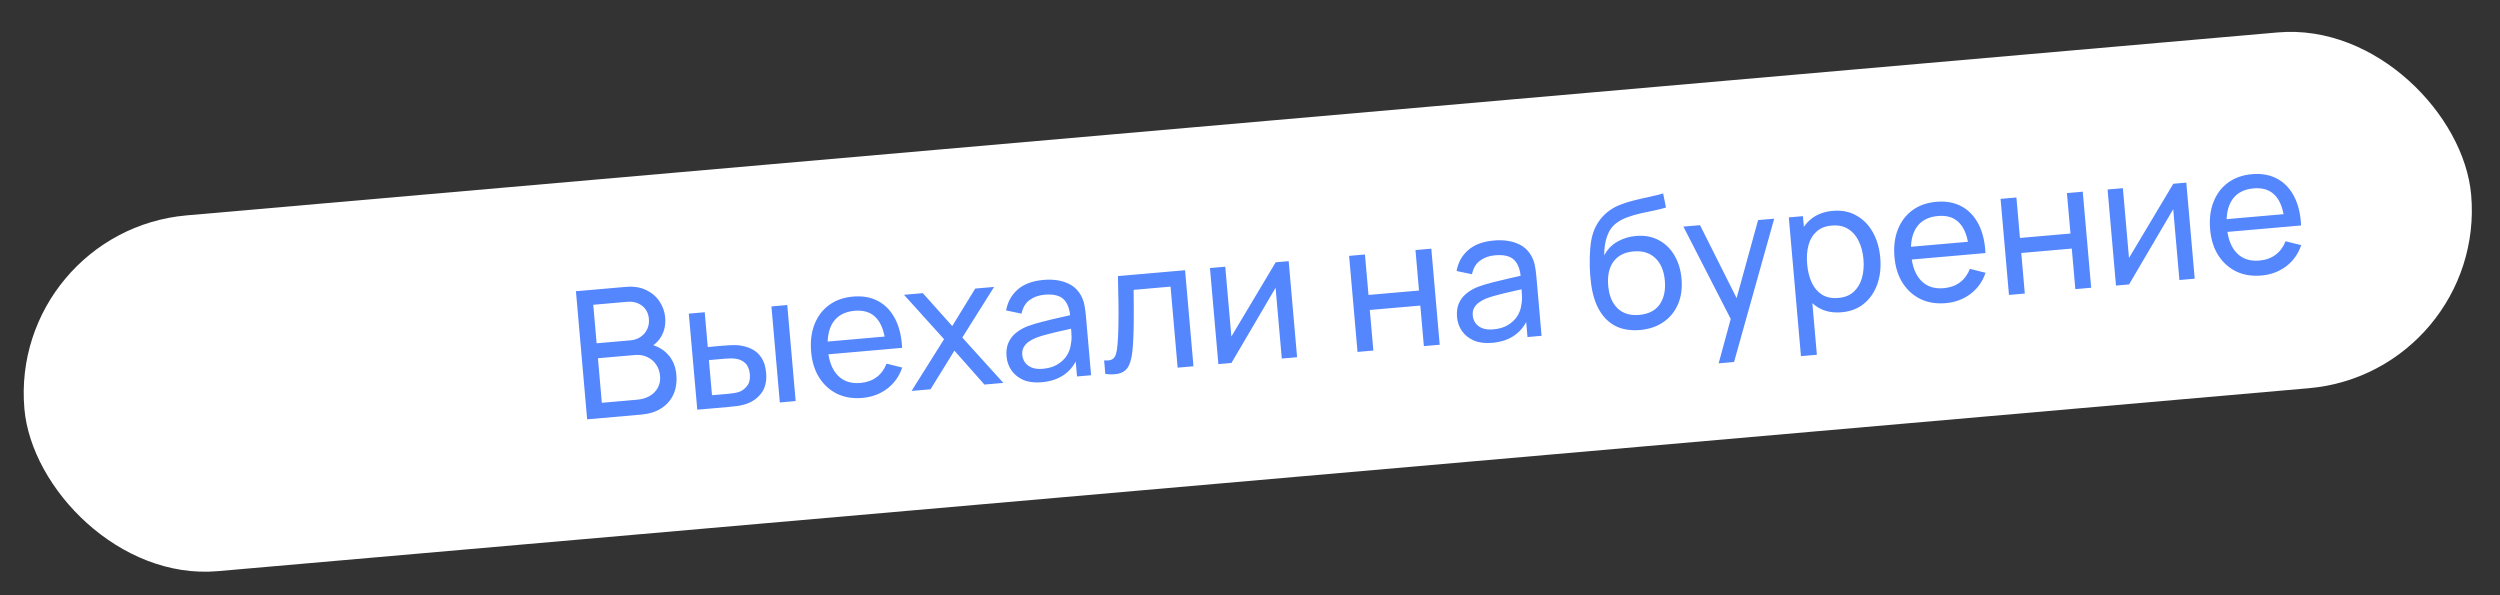
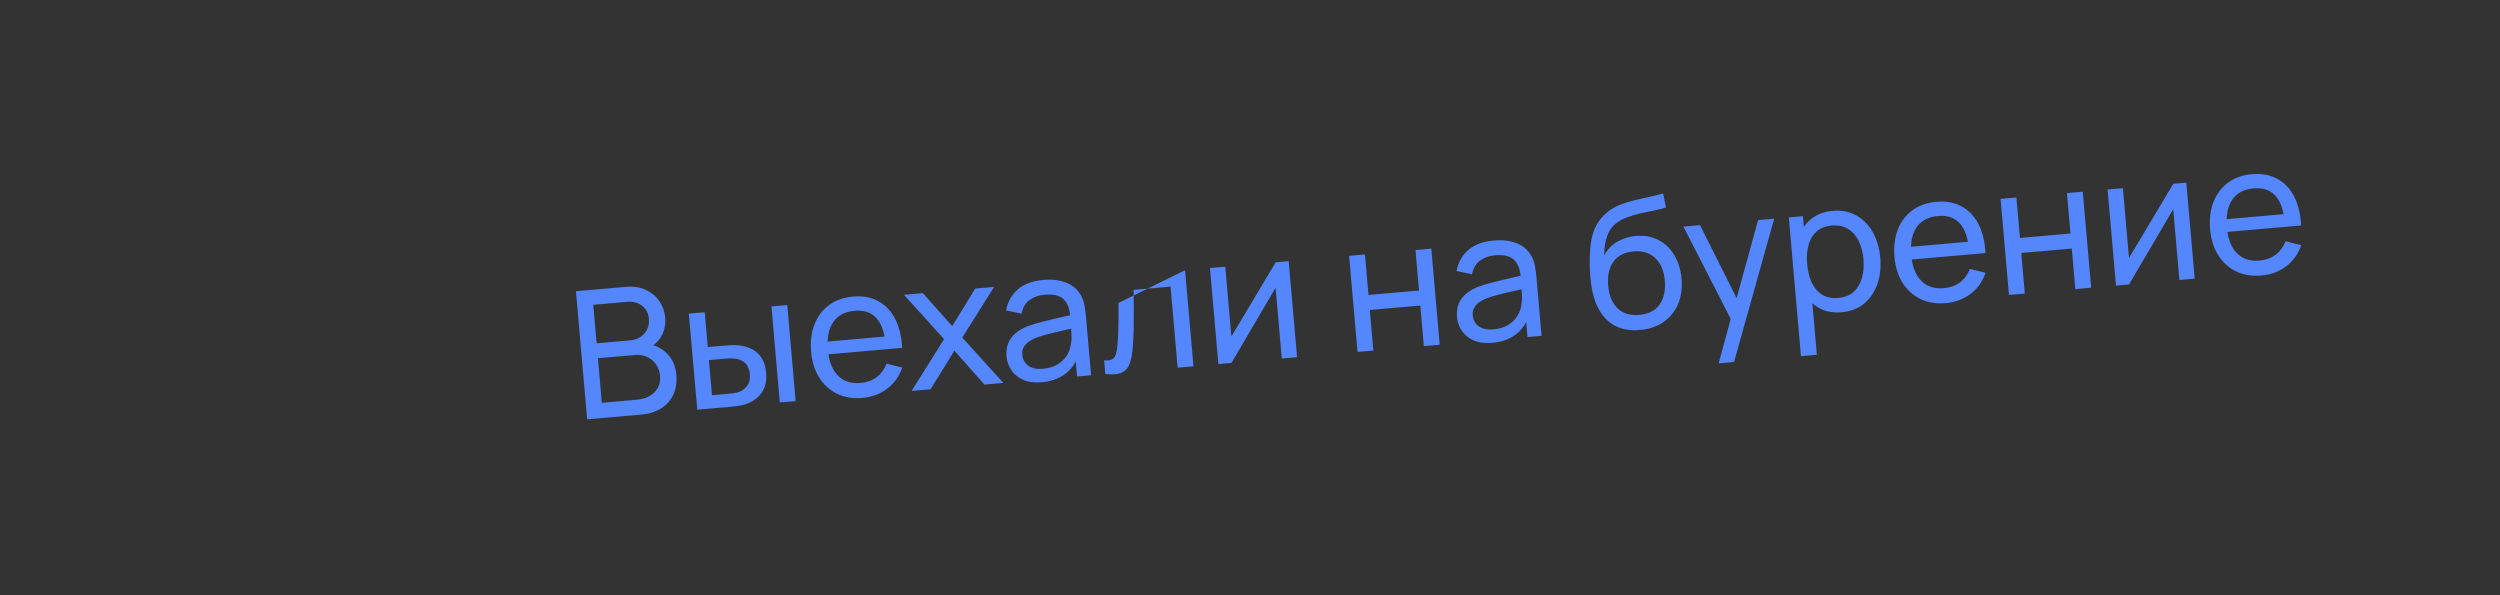
<svg xmlns="http://www.w3.org/2000/svg" width="126" height="30" viewBox="0 0 126 30" fill="none">
  <rect x="0" y="0" width="126" height="30" fill="#333333" stroke="none" />
-   <rect x="0.445" y="11.639" width="123.788" height="18" rx="9" transform="rotate(-5 0.445 11.639)" fill="white" />
-   <path d="M29.592 21.134L29.027 14.678L31.542 14.459C31.928 14.425 32.264 14.475 32.549 14.61C32.838 14.744 33.066 14.935 33.232 15.182C33.401 15.427 33.498 15.698 33.525 15.997C33.555 16.347 33.492 16.661 33.336 16.94C33.18 17.218 32.953 17.42 32.657 17.546L32.629 17.327C33.054 17.401 33.395 17.576 33.651 17.852C33.907 18.127 34.053 18.47 34.088 18.879C34.121 19.256 34.072 19.588 33.941 19.877C33.812 20.165 33.61 20.398 33.333 20.576C33.06 20.754 32.726 20.86 32.331 20.894L29.592 21.134ZM30.332 20.301L32.112 20.145C32.351 20.125 32.561 20.062 32.742 19.959C32.922 19.853 33.059 19.715 33.153 19.544C33.249 19.373 33.287 19.174 33.268 18.947C33.248 18.729 33.182 18.537 33.068 18.372C32.957 18.207 32.809 18.082 32.624 17.996C32.442 17.906 32.235 17.872 32.005 17.892L30.136 18.055L30.332 20.301ZM30.07 17.302L31.769 17.154C31.96 17.137 32.129 17.081 32.274 16.987C32.422 16.89 32.534 16.763 32.611 16.605C32.691 16.448 32.722 16.269 32.704 16.069C32.68 15.791 32.566 15.572 32.362 15.412C32.158 15.252 31.904 15.186 31.599 15.212L29.9 15.361L30.07 17.302ZM35.143 20.648L34.715 15.807L35.518 15.737L35.671 17.49L36.411 17.425C36.551 17.413 36.695 17.403 36.842 17.396C36.989 17.39 37.117 17.392 37.226 17.403C37.482 17.432 37.709 17.498 37.908 17.601C38.106 17.704 38.267 17.853 38.389 18.047C38.512 18.241 38.586 18.489 38.613 18.791C38.649 19.209 38.569 19.55 38.372 19.815C38.178 20.076 37.91 20.262 37.568 20.373C37.45 20.41 37.314 20.44 37.16 20.463C37.008 20.482 36.863 20.498 36.726 20.51L35.143 20.648ZM35.884 19.919L36.681 19.85C36.771 19.842 36.871 19.83 36.981 19.814C37.091 19.799 37.188 19.775 37.273 19.744C37.422 19.686 37.55 19.585 37.658 19.444C37.769 19.301 37.814 19.108 37.792 18.863C37.77 18.614 37.694 18.428 37.563 18.304C37.434 18.18 37.273 18.105 37.078 18.08C36.989 18.067 36.897 18.061 36.801 18.064C36.705 18.066 36.613 18.071 36.527 18.079L35.729 18.149L35.884 19.919ZM39.303 20.284L38.88 15.443L39.678 15.373L40.101 20.214L39.303 20.284ZM43.469 20.055C42.994 20.097 42.57 20.029 42.196 19.851C41.825 19.669 41.524 19.399 41.294 19.04C41.063 18.677 40.926 18.244 40.882 17.738C40.835 17.209 40.893 16.744 41.053 16.341C41.213 15.936 41.458 15.613 41.786 15.374C42.117 15.131 42.517 14.989 42.986 14.948C43.474 14.905 43.897 14.981 44.258 15.175C44.621 15.37 44.906 15.667 45.113 16.067C45.322 16.468 45.44 16.956 45.467 17.532L44.66 17.602L44.635 17.315C44.574 16.721 44.414 16.288 44.155 16.016C43.896 15.74 43.536 15.623 43.076 15.663C42.583 15.706 42.222 15.897 41.992 16.236C41.763 16.576 41.675 17.041 41.726 17.633C41.776 18.204 41.943 18.635 42.228 18.926C42.512 19.218 42.892 19.342 43.367 19.301C43.687 19.273 43.959 19.175 44.182 19.008C44.405 18.841 44.572 18.614 44.682 18.328L45.472 18.525C45.321 18.969 45.066 19.325 44.708 19.595C44.351 19.861 43.939 20.014 43.469 20.055ZM41.477 17.881L41.421 17.24L44.998 16.927L45.054 17.568L41.477 17.881ZM45.944 19.703L47.581 17.094L45.561 14.858L46.511 14.775L47.993 16.434L49.151 14.544L50.102 14.461L48.5 17.013L50.57 19.299L49.615 19.382L48.102 17.672L46.899 19.62L45.944 19.703ZM52.502 19.265C52.14 19.297 51.831 19.258 51.574 19.148C51.32 19.034 51.121 18.874 50.977 18.667C50.835 18.459 50.753 18.226 50.73 17.965C50.708 17.712 50.736 17.488 50.816 17.294C50.898 17.097 51.022 16.93 51.187 16.792C51.353 16.651 51.555 16.534 51.794 16.441C52.018 16.358 52.271 16.281 52.551 16.212C52.833 16.139 53.119 16.07 53.409 16.006C53.698 15.941 53.968 15.88 54.219 15.822L53.947 16.013C53.918 15.582 53.804 15.271 53.603 15.081C53.406 14.89 53.086 14.814 52.644 14.853C52.351 14.879 52.1 14.968 51.891 15.122C51.684 15.273 51.549 15.501 51.485 15.808L50.708 15.646C50.787 15.211 50.984 14.858 51.297 14.587C51.611 14.315 52.041 14.156 52.588 14.108C53.027 14.069 53.411 14.116 53.738 14.247C54.069 14.374 54.316 14.591 54.482 14.895C54.563 15.039 54.621 15.198 54.654 15.373C54.688 15.544 54.712 15.726 54.729 15.917L54.991 18.912L54.283 18.974L54.181 17.813L54.357 17.906C54.209 18.313 53.979 18.631 53.668 18.86C53.359 19.089 52.971 19.224 52.502 19.265ZM52.564 18.587C52.851 18.561 53.095 18.489 53.295 18.369C53.498 18.246 53.656 18.095 53.77 17.916C53.884 17.735 53.951 17.542 53.973 17.338C54.005 17.185 54.014 17.017 54.001 16.835C53.991 16.649 53.981 16.507 53.973 16.408L54.261 16.505C54.004 16.563 53.752 16.62 53.504 16.675C53.255 16.73 53.021 16.786 52.8 16.845C52.579 16.9 52.381 16.961 52.206 17.028C52.079 17.081 51.959 17.146 51.848 17.222C51.741 17.297 51.655 17.391 51.593 17.502C51.533 17.609 51.51 17.739 51.523 17.892C51.535 18.023 51.578 18.146 51.655 18.26C51.734 18.373 51.847 18.461 51.994 18.523C52.144 18.586 52.334 18.607 52.564 18.587ZM55.708 18.849L55.648 18.163C55.831 18.18 55.966 18.162 56.055 18.11C56.146 18.053 56.209 17.965 56.244 17.845C56.281 17.721 56.307 17.568 56.321 17.386C56.347 17.098 56.363 16.777 56.368 16.424C56.376 16.071 56.377 15.686 56.371 15.268C56.367 14.846 56.358 14.396 56.343 13.915L59.727 13.619L60.151 18.46L59.353 18.53L58.996 14.446L57.135 14.609C57.142 14.886 57.144 15.17 57.142 15.462C57.144 15.754 57.143 16.039 57.14 16.316C57.137 16.59 57.129 16.847 57.117 17.086C57.108 17.322 57.092 17.526 57.072 17.7C57.04 17.998 56.982 18.239 56.895 18.424C56.809 18.607 56.672 18.732 56.486 18.799C56.299 18.87 56.04 18.886 55.708 18.849ZM64.949 13.162L65.373 18.003L64.602 18.071L64.29 14.502L62.065 18.293L61.406 18.351L60.982 13.509L61.753 13.442L62.061 16.961L64.295 13.219L64.949 13.162ZM68.419 17.737L67.995 12.896L68.793 12.826L68.972 14.865L71.518 14.643L71.34 12.603L72.138 12.533L72.561 17.375L71.763 17.444L71.584 15.4L69.038 15.623L69.217 17.667L68.419 17.737ZM75.205 17.279C74.843 17.31 74.534 17.271 74.278 17.161C74.024 17.048 73.825 16.888 73.68 16.68C73.538 16.473 73.456 16.239 73.433 15.979C73.411 15.725 73.44 15.501 73.519 15.308C73.601 15.111 73.725 14.943 73.891 14.805C74.056 14.665 74.258 14.547 74.497 14.454C74.722 14.371 74.974 14.295 75.254 14.225C75.537 14.152 75.823 14.084 76.112 14.019C76.402 13.955 76.672 13.894 76.923 13.835L76.65 14.026C76.622 13.595 76.507 13.285 76.307 13.094C76.109 12.904 75.79 12.828 75.347 12.867C75.054 12.892 74.803 12.982 74.594 13.136C74.387 13.286 74.252 13.515 74.189 13.822L73.411 13.659C73.49 13.225 73.687 12.872 74.001 12.601C74.314 12.329 74.744 12.169 75.291 12.122C75.731 12.083 76.114 12.13 76.442 12.26C76.772 12.388 77.02 12.604 77.185 12.909C77.267 13.053 77.324 13.212 77.358 13.386C77.391 13.558 77.416 13.74 77.433 13.931L77.695 16.925L76.986 16.987L76.885 15.826L77.06 15.919C76.912 16.327 76.682 16.645 76.371 16.874C76.063 17.103 75.674 17.238 75.205 17.279ZM75.267 16.6C75.554 16.575 75.798 16.503 75.998 16.383C76.201 16.26 76.36 16.109 76.474 15.93C76.587 15.748 76.655 15.556 76.676 15.352C76.708 15.199 76.717 15.031 76.704 14.848C76.694 14.663 76.684 14.52 76.676 14.422L76.964 14.518C76.708 14.577 76.455 14.634 76.207 14.689C75.959 14.743 75.724 14.8 75.504 14.859C75.282 14.914 75.085 14.975 74.91 15.041C74.782 15.095 74.663 15.159 74.552 15.235C74.444 15.311 74.359 15.404 74.296 15.515C74.236 15.623 74.213 15.753 74.226 15.905C74.238 16.037 74.282 16.16 74.358 16.273C74.437 16.387 74.55 16.475 74.697 16.537C74.847 16.599 75.037 16.62 75.267 16.6ZM82.635 16.633C82.178 16.67 81.779 16.606 81.439 16.44C81.099 16.271 80.823 16.004 80.61 15.64C80.398 15.277 80.257 14.821 80.188 14.273C80.154 14.02 80.132 13.74 80.124 13.434C80.118 13.127 80.125 12.831 80.145 12.546C80.169 12.261 80.208 12.024 80.264 11.836C80.326 11.61 80.421 11.399 80.552 11.201C80.685 10.999 80.838 10.829 81.013 10.691C81.19 10.546 81.392 10.427 81.619 10.335C81.846 10.243 82.084 10.166 82.335 10.105C82.588 10.041 82.842 9.982 83.097 9.93C83.351 9.875 83.592 9.814 83.822 9.749L83.965 10.459C83.804 10.51 83.612 10.558 83.391 10.604C83.168 10.648 82.938 10.697 82.699 10.751C82.462 10.805 82.236 10.871 82.02 10.95C81.807 11.026 81.626 11.122 81.476 11.237C81.256 11.398 81.095 11.624 80.994 11.916C80.895 12.205 80.848 12.524 80.852 12.873C81.012 12.57 81.234 12.338 81.518 12.178C81.802 12.017 82.112 11.922 82.446 11.893C82.88 11.855 83.262 11.924 83.594 12.1C83.925 12.273 84.19 12.528 84.388 12.866C84.589 13.204 84.71 13.598 84.749 14.05C84.791 14.528 84.732 14.955 84.572 15.33C84.412 15.705 84.166 16.007 83.833 16.235C83.504 16.462 83.105 16.595 82.635 16.633ZM82.618 15.871C83.087 15.83 83.43 15.654 83.647 15.343C83.864 15.029 83.951 14.63 83.908 14.146C83.865 13.65 83.705 13.271 83.429 13.009C83.153 12.744 82.788 12.631 82.334 12.671C81.873 12.711 81.533 12.886 81.313 13.194C81.096 13.499 81.009 13.9 81.053 14.396C81.096 14.895 81.253 15.275 81.523 15.538C81.793 15.8 82.158 15.912 82.618 15.871ZM86.62 18.313L87.334 15.685L87.414 16.436L84.843 11.421L85.681 11.348L87.706 15.386L87.419 15.411L88.608 11.092L89.42 11.021L87.396 18.245L86.62 18.313ZM92.819 15.738C92.365 15.777 91.972 15.699 91.642 15.502C91.311 15.302 91.049 15.016 90.853 14.645C90.661 14.27 90.544 13.842 90.502 13.361C90.459 12.874 90.5 12.431 90.625 12.031C90.752 11.632 90.962 11.308 91.253 11.059C91.548 10.811 91.922 10.667 92.376 10.627C92.825 10.588 93.22 10.666 93.562 10.862C93.908 11.055 94.184 11.336 94.391 11.706C94.598 12.077 94.722 12.504 94.765 12.988C94.807 13.472 94.759 13.915 94.619 14.316C94.479 14.716 94.257 15.044 93.951 15.3C93.648 15.552 93.27 15.698 92.819 15.738ZM90.768 17.95L90.156 10.957L90.868 10.894L91.18 14.458L91.27 14.45L91.57 17.88L90.768 17.95ZM92.656 15.016C92.976 14.988 93.234 14.884 93.429 14.704C93.624 14.524 93.762 14.293 93.842 14.008C93.923 13.721 93.948 13.406 93.918 13.062C93.888 12.722 93.809 12.418 93.68 12.153C93.554 11.886 93.377 11.682 93.147 11.54C92.921 11.397 92.644 11.34 92.315 11.369C92.001 11.396 91.748 11.496 91.555 11.67C91.362 11.84 91.227 12.068 91.15 12.351C91.072 12.632 91.049 12.952 91.08 13.311C91.111 13.663 91.188 13.974 91.311 14.243C91.436 14.51 91.611 14.713 91.834 14.853C92.056 14.99 92.331 15.044 92.656 15.016ZM98.07 15.278C97.594 15.32 97.17 15.252 96.796 15.074C96.425 14.892 96.124 14.622 95.894 14.263C95.663 13.9 95.526 13.467 95.482 12.962C95.436 12.433 95.493 11.967 95.653 11.564C95.813 11.159 96.058 10.836 96.386 10.597C96.717 10.354 97.117 10.212 97.587 10.171C98.074 10.128 98.497 10.204 98.858 10.399C99.221 10.593 99.506 10.89 99.713 11.29C99.922 11.691 100.04 12.179 100.067 12.755L99.26 12.825L99.235 12.538C99.174 11.944 99.014 11.511 98.755 11.239C98.496 10.963 98.136 10.846 97.676 10.886C97.183 10.929 96.822 11.12 96.593 11.46C96.363 11.799 96.275 12.264 96.326 12.856C96.376 13.427 96.543 13.858 96.828 14.149C97.112 14.441 97.492 14.566 97.967 14.524C98.287 14.496 98.559 14.398 98.782 14.231C99.005 14.064 99.172 13.837 99.283 13.551L100.072 13.748C99.921 14.192 99.666 14.548 99.308 14.818C98.951 15.084 98.539 15.237 98.07 15.278ZM96.077 13.104L96.021 12.463L99.598 12.15L99.654 12.791L96.077 13.104ZM101.252 14.864L100.829 10.023L101.627 9.953L101.805 11.993L104.352 11.77L104.173 9.73L104.971 9.661L105.395 14.502L104.597 14.572L104.418 12.528L101.872 12.75L102.05 14.795L101.252 14.864ZM110.19 9.204L110.613 14.045L109.842 14.113L109.53 10.544L107.305 14.335L106.646 14.393L106.222 9.551L106.993 9.484L107.301 13.003L109.535 9.261L110.19 9.204ZM113.978 13.886C113.503 13.928 113.079 13.86 112.705 13.682C112.334 13.5 112.033 13.23 111.803 12.871C111.572 12.508 111.435 12.075 111.391 11.57C111.344 11.041 111.402 10.575 111.562 10.172C111.722 9.767 111.967 9.444 112.295 9.205C112.626 8.962 113.026 8.82 113.496 8.779C113.983 8.737 114.406 8.812 114.767 9.007C115.13 9.201 115.415 9.498 115.622 9.899C115.831 10.299 115.949 10.787 115.976 11.363L115.169 11.434L115.144 11.147C115.083 10.553 114.923 10.119 114.664 9.847C114.405 9.571 114.045 9.454 113.585 9.494C113.092 9.537 112.731 9.728 112.502 10.068C112.272 10.407 112.183 10.873 112.235 11.464C112.285 12.035 112.452 12.466 112.737 12.758C113.021 13.049 113.401 13.174 113.876 13.132C114.196 13.104 114.468 13.007 114.691 12.839C114.914 12.672 115.081 12.445 115.192 12.159L115.981 12.356C115.83 12.8 115.575 13.157 115.217 13.426C114.86 13.692 114.448 13.845 113.978 13.886ZM111.986 11.712L111.93 11.071L115.507 10.758L115.563 11.399L111.986 11.712Z" fill="#5486FE" />
+   <path d="M29.592 21.134L29.027 14.678L31.542 14.459C31.928 14.425 32.264 14.475 32.549 14.61C32.838 14.744 33.066 14.935 33.232 15.182C33.401 15.427 33.498 15.698 33.525 15.997C33.555 16.347 33.492 16.661 33.336 16.94C33.18 17.218 32.953 17.42 32.657 17.546L32.629 17.327C33.054 17.401 33.395 17.576 33.651 17.852C33.907 18.127 34.053 18.47 34.088 18.879C34.121 19.256 34.072 19.588 33.941 19.877C33.812 20.165 33.61 20.398 33.333 20.576C33.06 20.754 32.726 20.86 32.331 20.894L29.592 21.134ZM30.332 20.301L32.112 20.145C32.351 20.125 32.561 20.062 32.742 19.959C32.922 19.853 33.059 19.715 33.153 19.544C33.249 19.373 33.287 19.174 33.268 18.947C33.248 18.729 33.182 18.537 33.068 18.372C32.957 18.207 32.809 18.082 32.624 17.996C32.442 17.906 32.235 17.872 32.005 17.892L30.136 18.055L30.332 20.301ZM30.07 17.302L31.769 17.154C31.96 17.137 32.129 17.081 32.274 16.987C32.422 16.89 32.534 16.763 32.611 16.605C32.691 16.448 32.722 16.269 32.704 16.069C32.68 15.791 32.566 15.572 32.362 15.412C32.158 15.252 31.904 15.186 31.599 15.212L29.9 15.361L30.07 17.302ZM35.143 20.648L34.715 15.807L35.518 15.737L35.671 17.49L36.411 17.425C36.551 17.413 36.695 17.403 36.842 17.396C36.989 17.39 37.117 17.392 37.226 17.403C37.482 17.432 37.709 17.498 37.908 17.601C38.106 17.704 38.267 17.853 38.389 18.047C38.512 18.241 38.586 18.489 38.613 18.791C38.649 19.209 38.569 19.55 38.372 19.815C38.178 20.076 37.91 20.262 37.568 20.373C37.45 20.41 37.314 20.44 37.16 20.463C37.008 20.482 36.863 20.498 36.726 20.51L35.143 20.648ZM35.884 19.919L36.681 19.85C36.771 19.842 36.871 19.83 36.981 19.814C37.091 19.799 37.188 19.775 37.273 19.744C37.422 19.686 37.55 19.585 37.658 19.444C37.769 19.301 37.814 19.108 37.792 18.863C37.77 18.614 37.694 18.428 37.563 18.304C37.434 18.18 37.273 18.105 37.078 18.08C36.989 18.067 36.897 18.061 36.801 18.064C36.705 18.066 36.613 18.071 36.527 18.079L35.729 18.149L35.884 19.919ZM39.303 20.284L38.88 15.443L39.678 15.373L40.101 20.214L39.303 20.284ZM43.469 20.055C42.994 20.097 42.57 20.029 42.196 19.851C41.825 19.669 41.524 19.399 41.294 19.04C41.063 18.677 40.926 18.244 40.882 17.738C40.835 17.209 40.893 16.744 41.053 16.341C41.213 15.936 41.458 15.613 41.786 15.374C42.117 15.131 42.517 14.989 42.986 14.948C43.474 14.905 43.897 14.981 44.258 15.175C44.621 15.37 44.906 15.667 45.113 16.067C45.322 16.468 45.44 16.956 45.467 17.532L44.66 17.602L44.635 17.315C44.574 16.721 44.414 16.288 44.155 16.016C43.896 15.74 43.536 15.623 43.076 15.663C42.583 15.706 42.222 15.897 41.992 16.236C41.763 16.576 41.675 17.041 41.726 17.633C41.776 18.204 41.943 18.635 42.228 18.926C42.512 19.218 42.892 19.342 43.367 19.301C43.687 19.273 43.959 19.175 44.182 19.008C44.405 18.841 44.572 18.614 44.682 18.328L45.472 18.525C45.321 18.969 45.066 19.325 44.708 19.595C44.351 19.861 43.939 20.014 43.469 20.055ZM41.477 17.881L41.421 17.24L44.998 16.927L45.054 17.568L41.477 17.881ZM45.944 19.703L47.581 17.094L45.561 14.858L46.511 14.775L47.993 16.434L49.151 14.544L50.102 14.461L48.5 17.013L50.57 19.299L49.615 19.382L48.102 17.672L46.899 19.62L45.944 19.703ZM52.502 19.265C52.14 19.297 51.831 19.258 51.574 19.148C51.32 19.034 51.121 18.874 50.977 18.667C50.835 18.459 50.753 18.226 50.73 17.965C50.708 17.712 50.736 17.488 50.816 17.294C50.898 17.097 51.022 16.93 51.187 16.792C51.353 16.651 51.555 16.534 51.794 16.441C52.018 16.358 52.271 16.281 52.551 16.212C52.833 16.139 53.119 16.07 53.409 16.006C53.698 15.941 53.968 15.88 54.219 15.822L53.947 16.013C53.918 15.582 53.804 15.271 53.603 15.081C53.406 14.89 53.086 14.814 52.644 14.853C52.351 14.879 52.1 14.968 51.891 15.122C51.684 15.273 51.549 15.501 51.485 15.808L50.708 15.646C50.787 15.211 50.984 14.858 51.297 14.587C51.611 14.315 52.041 14.156 52.588 14.108C53.027 14.069 53.411 14.116 53.738 14.247C54.069 14.374 54.316 14.591 54.482 14.895C54.563 15.039 54.621 15.198 54.654 15.373C54.688 15.544 54.712 15.726 54.729 15.917L54.991 18.912L54.283 18.974L54.181 17.813L54.357 17.906C54.209 18.313 53.979 18.631 53.668 18.86C53.359 19.089 52.971 19.224 52.502 19.265ZM52.564 18.587C52.851 18.561 53.095 18.489 53.295 18.369C53.498 18.246 53.656 18.095 53.77 17.916C53.884 17.735 53.951 17.542 53.973 17.338C54.005 17.185 54.014 17.017 54.001 16.835C53.991 16.649 53.981 16.507 53.973 16.408L54.261 16.505C54.004 16.563 53.752 16.62 53.504 16.675C53.255 16.73 53.021 16.786 52.8 16.845C52.579 16.9 52.381 16.961 52.206 17.028C52.079 17.081 51.959 17.146 51.848 17.222C51.741 17.297 51.655 17.391 51.593 17.502C51.533 17.609 51.51 17.739 51.523 17.892C51.535 18.023 51.578 18.146 51.655 18.26C51.734 18.373 51.847 18.461 51.994 18.523C52.144 18.586 52.334 18.607 52.564 18.587ZM55.708 18.849L55.648 18.163C55.831 18.18 55.966 18.162 56.055 18.11C56.146 18.053 56.209 17.965 56.244 17.845C56.281 17.721 56.307 17.568 56.321 17.386C56.347 17.098 56.363 16.777 56.368 16.424C56.376 16.071 56.377 15.686 56.371 15.268L59.727 13.619L60.151 18.46L59.353 18.53L58.996 14.446L57.135 14.609C57.142 14.886 57.144 15.17 57.142 15.462C57.144 15.754 57.143 16.039 57.14 16.316C57.137 16.59 57.129 16.847 57.117 17.086C57.108 17.322 57.092 17.526 57.072 17.7C57.04 17.998 56.982 18.239 56.895 18.424C56.809 18.607 56.672 18.732 56.486 18.799C56.299 18.87 56.04 18.886 55.708 18.849ZM64.949 13.162L65.373 18.003L64.602 18.071L64.29 14.502L62.065 18.293L61.406 18.351L60.982 13.509L61.753 13.442L62.061 16.961L64.295 13.219L64.949 13.162ZM68.419 17.737L67.995 12.896L68.793 12.826L68.972 14.865L71.518 14.643L71.34 12.603L72.138 12.533L72.561 17.375L71.763 17.444L71.584 15.4L69.038 15.623L69.217 17.667L68.419 17.737ZM75.205 17.279C74.843 17.31 74.534 17.271 74.278 17.161C74.024 17.048 73.825 16.888 73.68 16.68C73.538 16.473 73.456 16.239 73.433 15.979C73.411 15.725 73.44 15.501 73.519 15.308C73.601 15.111 73.725 14.943 73.891 14.805C74.056 14.665 74.258 14.547 74.497 14.454C74.722 14.371 74.974 14.295 75.254 14.225C75.537 14.152 75.823 14.084 76.112 14.019C76.402 13.955 76.672 13.894 76.923 13.835L76.65 14.026C76.622 13.595 76.507 13.285 76.307 13.094C76.109 12.904 75.79 12.828 75.347 12.867C75.054 12.892 74.803 12.982 74.594 13.136C74.387 13.286 74.252 13.515 74.189 13.822L73.411 13.659C73.49 13.225 73.687 12.872 74.001 12.601C74.314 12.329 74.744 12.169 75.291 12.122C75.731 12.083 76.114 12.13 76.442 12.26C76.772 12.388 77.02 12.604 77.185 12.909C77.267 13.053 77.324 13.212 77.358 13.386C77.391 13.558 77.416 13.74 77.433 13.931L77.695 16.925L76.986 16.987L76.885 15.826L77.06 15.919C76.912 16.327 76.682 16.645 76.371 16.874C76.063 17.103 75.674 17.238 75.205 17.279ZM75.267 16.6C75.554 16.575 75.798 16.503 75.998 16.383C76.201 16.26 76.36 16.109 76.474 15.93C76.587 15.748 76.655 15.556 76.676 15.352C76.708 15.199 76.717 15.031 76.704 14.848C76.694 14.663 76.684 14.52 76.676 14.422L76.964 14.518C76.708 14.577 76.455 14.634 76.207 14.689C75.959 14.743 75.724 14.8 75.504 14.859C75.282 14.914 75.085 14.975 74.91 15.041C74.782 15.095 74.663 15.159 74.552 15.235C74.444 15.311 74.359 15.404 74.296 15.515C74.236 15.623 74.213 15.753 74.226 15.905C74.238 16.037 74.282 16.16 74.358 16.273C74.437 16.387 74.55 16.475 74.697 16.537C74.847 16.599 75.037 16.62 75.267 16.6ZM82.635 16.633C82.178 16.67 81.779 16.606 81.439 16.44C81.099 16.271 80.823 16.004 80.61 15.64C80.398 15.277 80.257 14.821 80.188 14.273C80.154 14.02 80.132 13.74 80.124 13.434C80.118 13.127 80.125 12.831 80.145 12.546C80.169 12.261 80.208 12.024 80.264 11.836C80.326 11.61 80.421 11.399 80.552 11.201C80.685 10.999 80.838 10.829 81.013 10.691C81.19 10.546 81.392 10.427 81.619 10.335C81.846 10.243 82.084 10.166 82.335 10.105C82.588 10.041 82.842 9.982 83.097 9.93C83.351 9.875 83.592 9.814 83.822 9.749L83.965 10.459C83.804 10.51 83.612 10.558 83.391 10.604C83.168 10.648 82.938 10.697 82.699 10.751C82.462 10.805 82.236 10.871 82.02 10.95C81.807 11.026 81.626 11.122 81.476 11.237C81.256 11.398 81.095 11.624 80.994 11.916C80.895 12.205 80.848 12.524 80.852 12.873C81.012 12.57 81.234 12.338 81.518 12.178C81.802 12.017 82.112 11.922 82.446 11.893C82.88 11.855 83.262 11.924 83.594 12.1C83.925 12.273 84.19 12.528 84.388 12.866C84.589 13.204 84.71 13.598 84.749 14.05C84.791 14.528 84.732 14.955 84.572 15.33C84.412 15.705 84.166 16.007 83.833 16.235C83.504 16.462 83.105 16.595 82.635 16.633ZM82.618 15.871C83.087 15.83 83.43 15.654 83.647 15.343C83.864 15.029 83.951 14.63 83.908 14.146C83.865 13.65 83.705 13.271 83.429 13.009C83.153 12.744 82.788 12.631 82.334 12.671C81.873 12.711 81.533 12.886 81.313 13.194C81.096 13.499 81.009 13.9 81.053 14.396C81.096 14.895 81.253 15.275 81.523 15.538C81.793 15.8 82.158 15.912 82.618 15.871ZM86.62 18.313L87.334 15.685L87.414 16.436L84.843 11.421L85.681 11.348L87.706 15.386L87.419 15.411L88.608 11.092L89.42 11.021L87.396 18.245L86.62 18.313ZM92.819 15.738C92.365 15.777 91.972 15.699 91.642 15.502C91.311 15.302 91.049 15.016 90.853 14.645C90.661 14.27 90.544 13.842 90.502 13.361C90.459 12.874 90.5 12.431 90.625 12.031C90.752 11.632 90.962 11.308 91.253 11.059C91.548 10.811 91.922 10.667 92.376 10.627C92.825 10.588 93.22 10.666 93.562 10.862C93.908 11.055 94.184 11.336 94.391 11.706C94.598 12.077 94.722 12.504 94.765 12.988C94.807 13.472 94.759 13.915 94.619 14.316C94.479 14.716 94.257 15.044 93.951 15.3C93.648 15.552 93.27 15.698 92.819 15.738ZM90.768 17.95L90.156 10.957L90.868 10.894L91.18 14.458L91.27 14.45L91.57 17.88L90.768 17.95ZM92.656 15.016C92.976 14.988 93.234 14.884 93.429 14.704C93.624 14.524 93.762 14.293 93.842 14.008C93.923 13.721 93.948 13.406 93.918 13.062C93.888 12.722 93.809 12.418 93.68 12.153C93.554 11.886 93.377 11.682 93.147 11.54C92.921 11.397 92.644 11.34 92.315 11.369C92.001 11.396 91.748 11.496 91.555 11.67C91.362 11.84 91.227 12.068 91.15 12.351C91.072 12.632 91.049 12.952 91.08 13.311C91.111 13.663 91.188 13.974 91.311 14.243C91.436 14.51 91.611 14.713 91.834 14.853C92.056 14.99 92.331 15.044 92.656 15.016ZM98.07 15.278C97.594 15.32 97.17 15.252 96.796 15.074C96.425 14.892 96.124 14.622 95.894 14.263C95.663 13.9 95.526 13.467 95.482 12.962C95.436 12.433 95.493 11.967 95.653 11.564C95.813 11.159 96.058 10.836 96.386 10.597C96.717 10.354 97.117 10.212 97.587 10.171C98.074 10.128 98.497 10.204 98.858 10.399C99.221 10.593 99.506 10.89 99.713 11.29C99.922 11.691 100.04 12.179 100.067 12.755L99.26 12.825L99.235 12.538C99.174 11.944 99.014 11.511 98.755 11.239C98.496 10.963 98.136 10.846 97.676 10.886C97.183 10.929 96.822 11.12 96.593 11.46C96.363 11.799 96.275 12.264 96.326 12.856C96.376 13.427 96.543 13.858 96.828 14.149C97.112 14.441 97.492 14.566 97.967 14.524C98.287 14.496 98.559 14.398 98.782 14.231C99.005 14.064 99.172 13.837 99.283 13.551L100.072 13.748C99.921 14.192 99.666 14.548 99.308 14.818C98.951 15.084 98.539 15.237 98.07 15.278ZM96.077 13.104L96.021 12.463L99.598 12.15L99.654 12.791L96.077 13.104ZM101.252 14.864L100.829 10.023L101.627 9.953L101.805 11.993L104.352 11.77L104.173 9.73L104.971 9.661L105.395 14.502L104.597 14.572L104.418 12.528L101.872 12.75L102.05 14.795L101.252 14.864ZM110.19 9.204L110.613 14.045L109.842 14.113L109.53 10.544L107.305 14.335L106.646 14.393L106.222 9.551L106.993 9.484L107.301 13.003L109.535 9.261L110.19 9.204ZM113.978 13.886C113.503 13.928 113.079 13.86 112.705 13.682C112.334 13.5 112.033 13.23 111.803 12.871C111.572 12.508 111.435 12.075 111.391 11.57C111.344 11.041 111.402 10.575 111.562 10.172C111.722 9.767 111.967 9.444 112.295 9.205C112.626 8.962 113.026 8.82 113.496 8.779C113.983 8.737 114.406 8.812 114.767 9.007C115.13 9.201 115.415 9.498 115.622 9.899C115.831 10.299 115.949 10.787 115.976 11.363L115.169 11.434L115.144 11.147C115.083 10.553 114.923 10.119 114.664 9.847C114.405 9.571 114.045 9.454 113.585 9.494C113.092 9.537 112.731 9.728 112.502 10.068C112.272 10.407 112.183 10.873 112.235 11.464C112.285 12.035 112.452 12.466 112.737 12.758C113.021 13.049 113.401 13.174 113.876 13.132C114.196 13.104 114.468 13.007 114.691 12.839C114.914 12.672 115.081 12.445 115.192 12.159L115.981 12.356C115.83 12.8 115.575 13.157 115.217 13.426C114.86 13.692 114.448 13.845 113.978 13.886ZM111.986 11.712L111.93 11.071L115.507 10.758L115.563 11.399L111.986 11.712Z" fill="#5486FE" />
</svg>